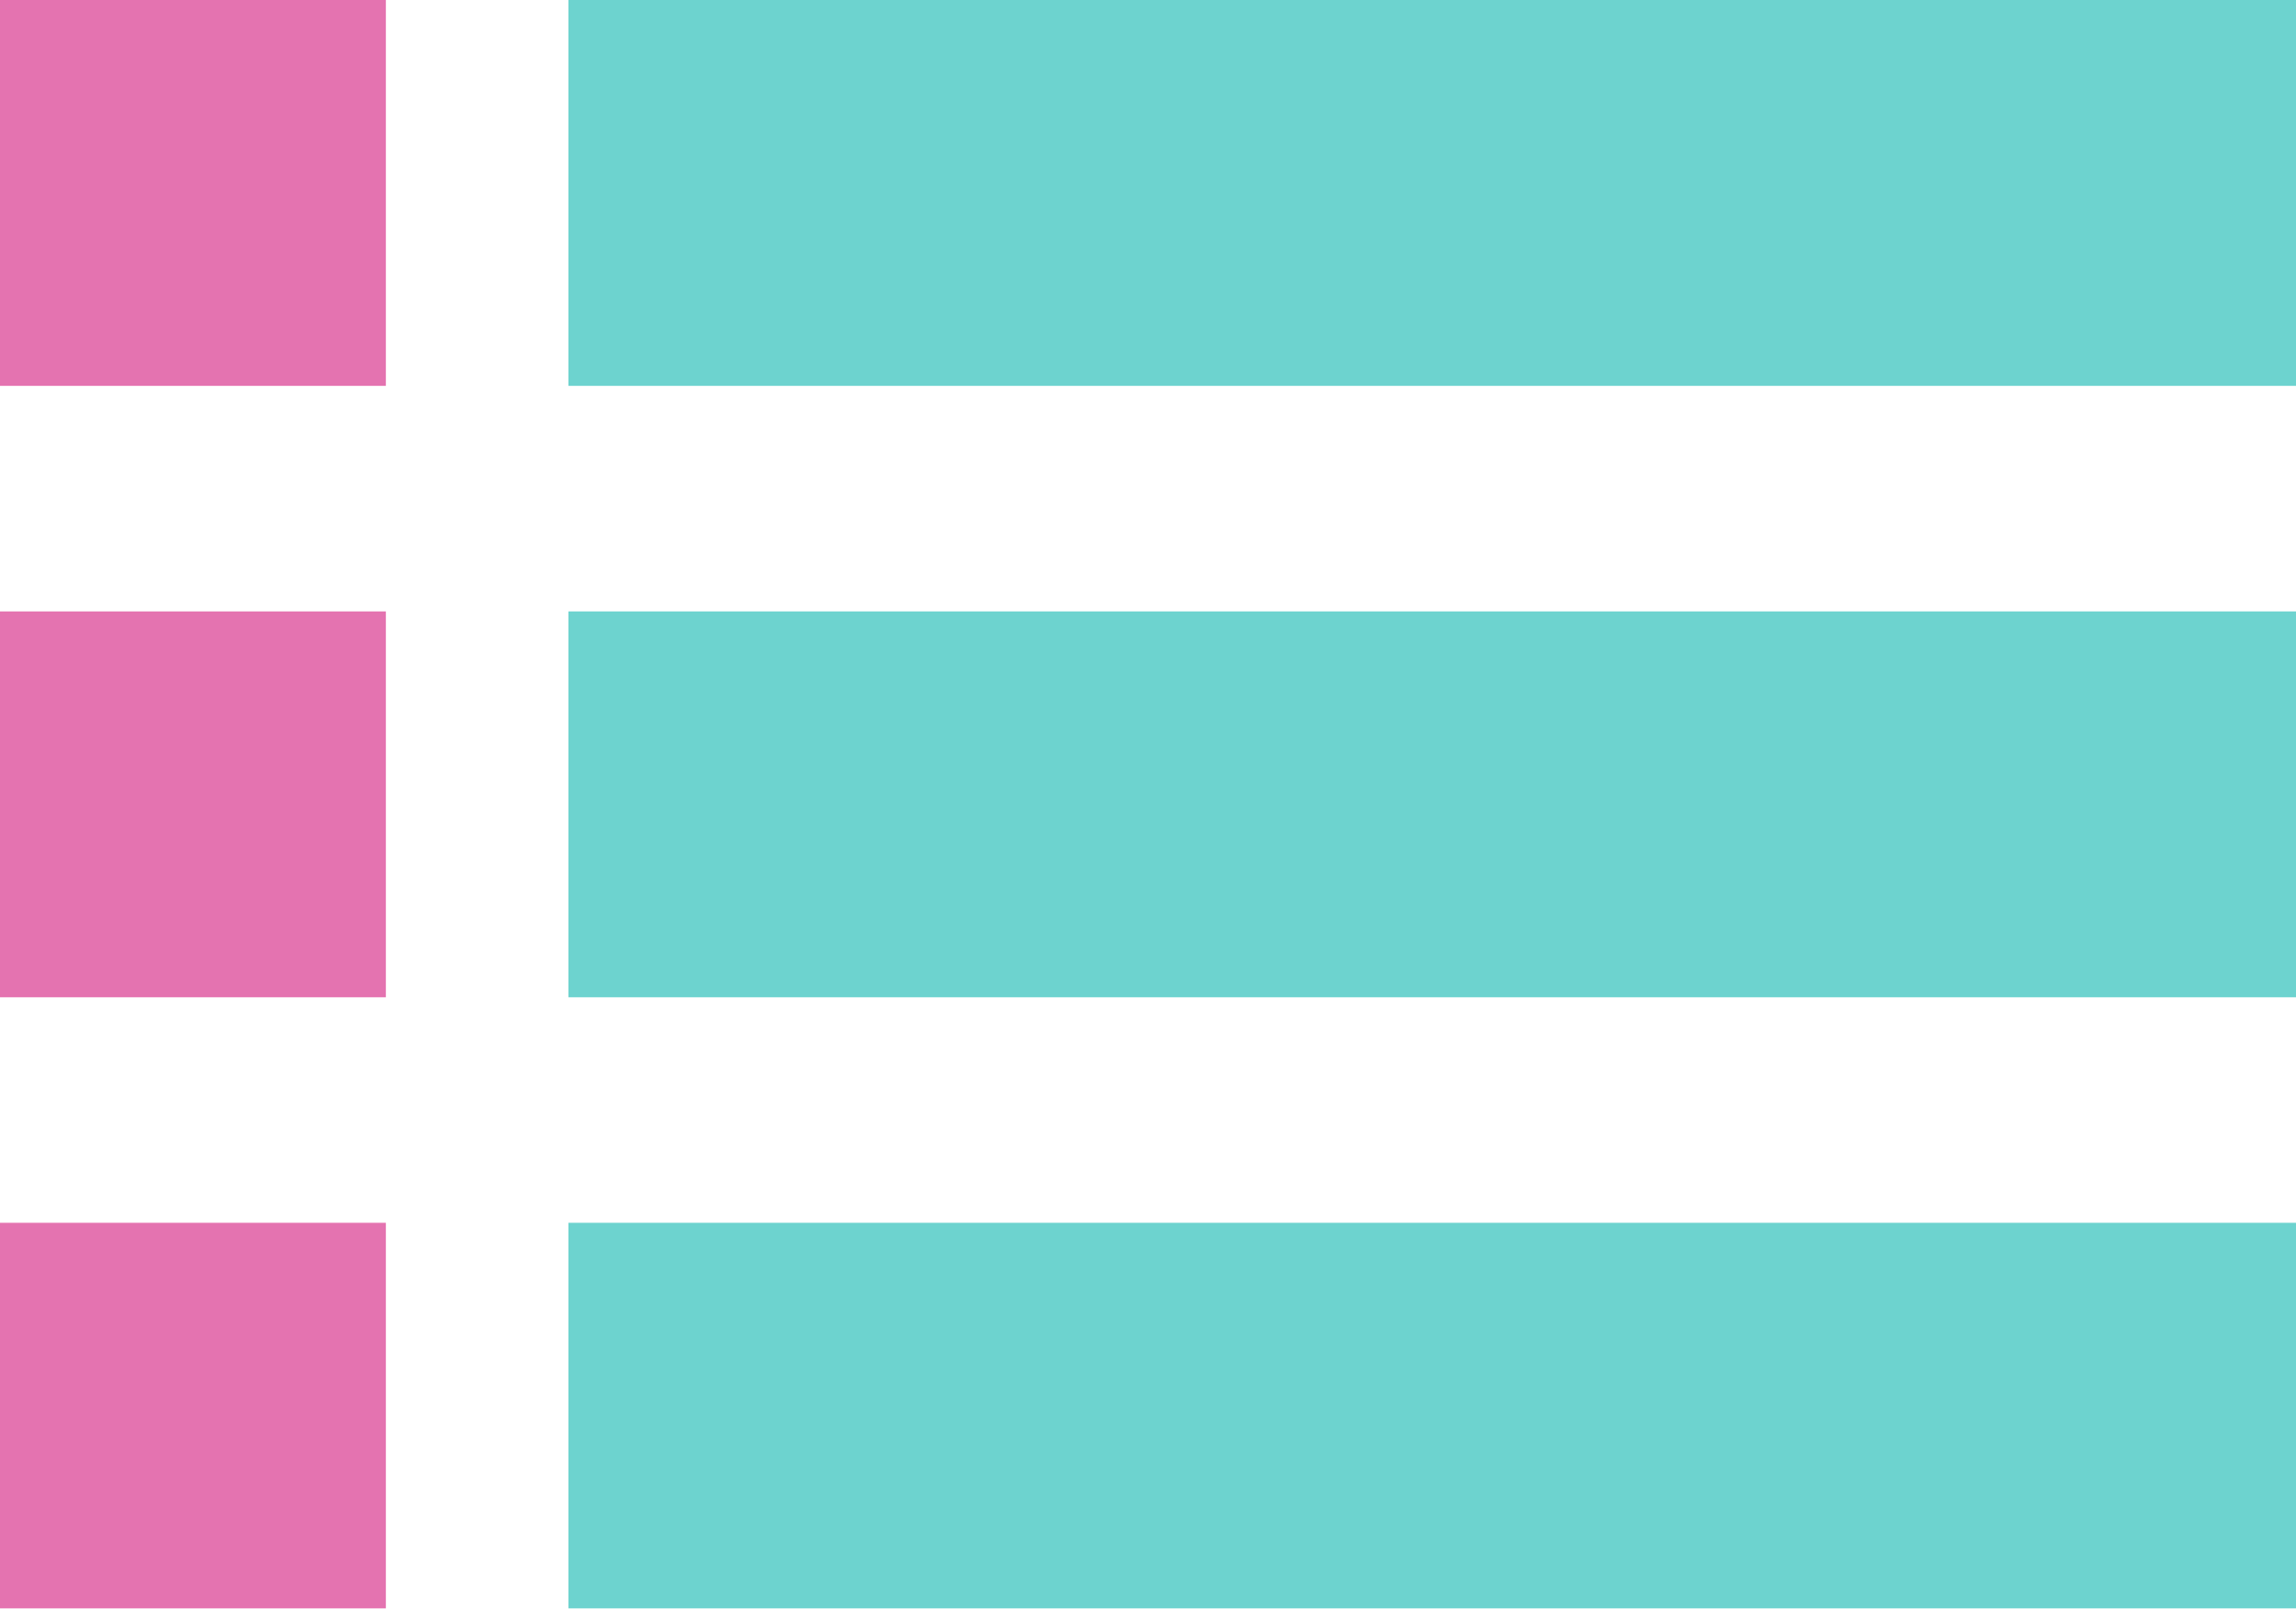
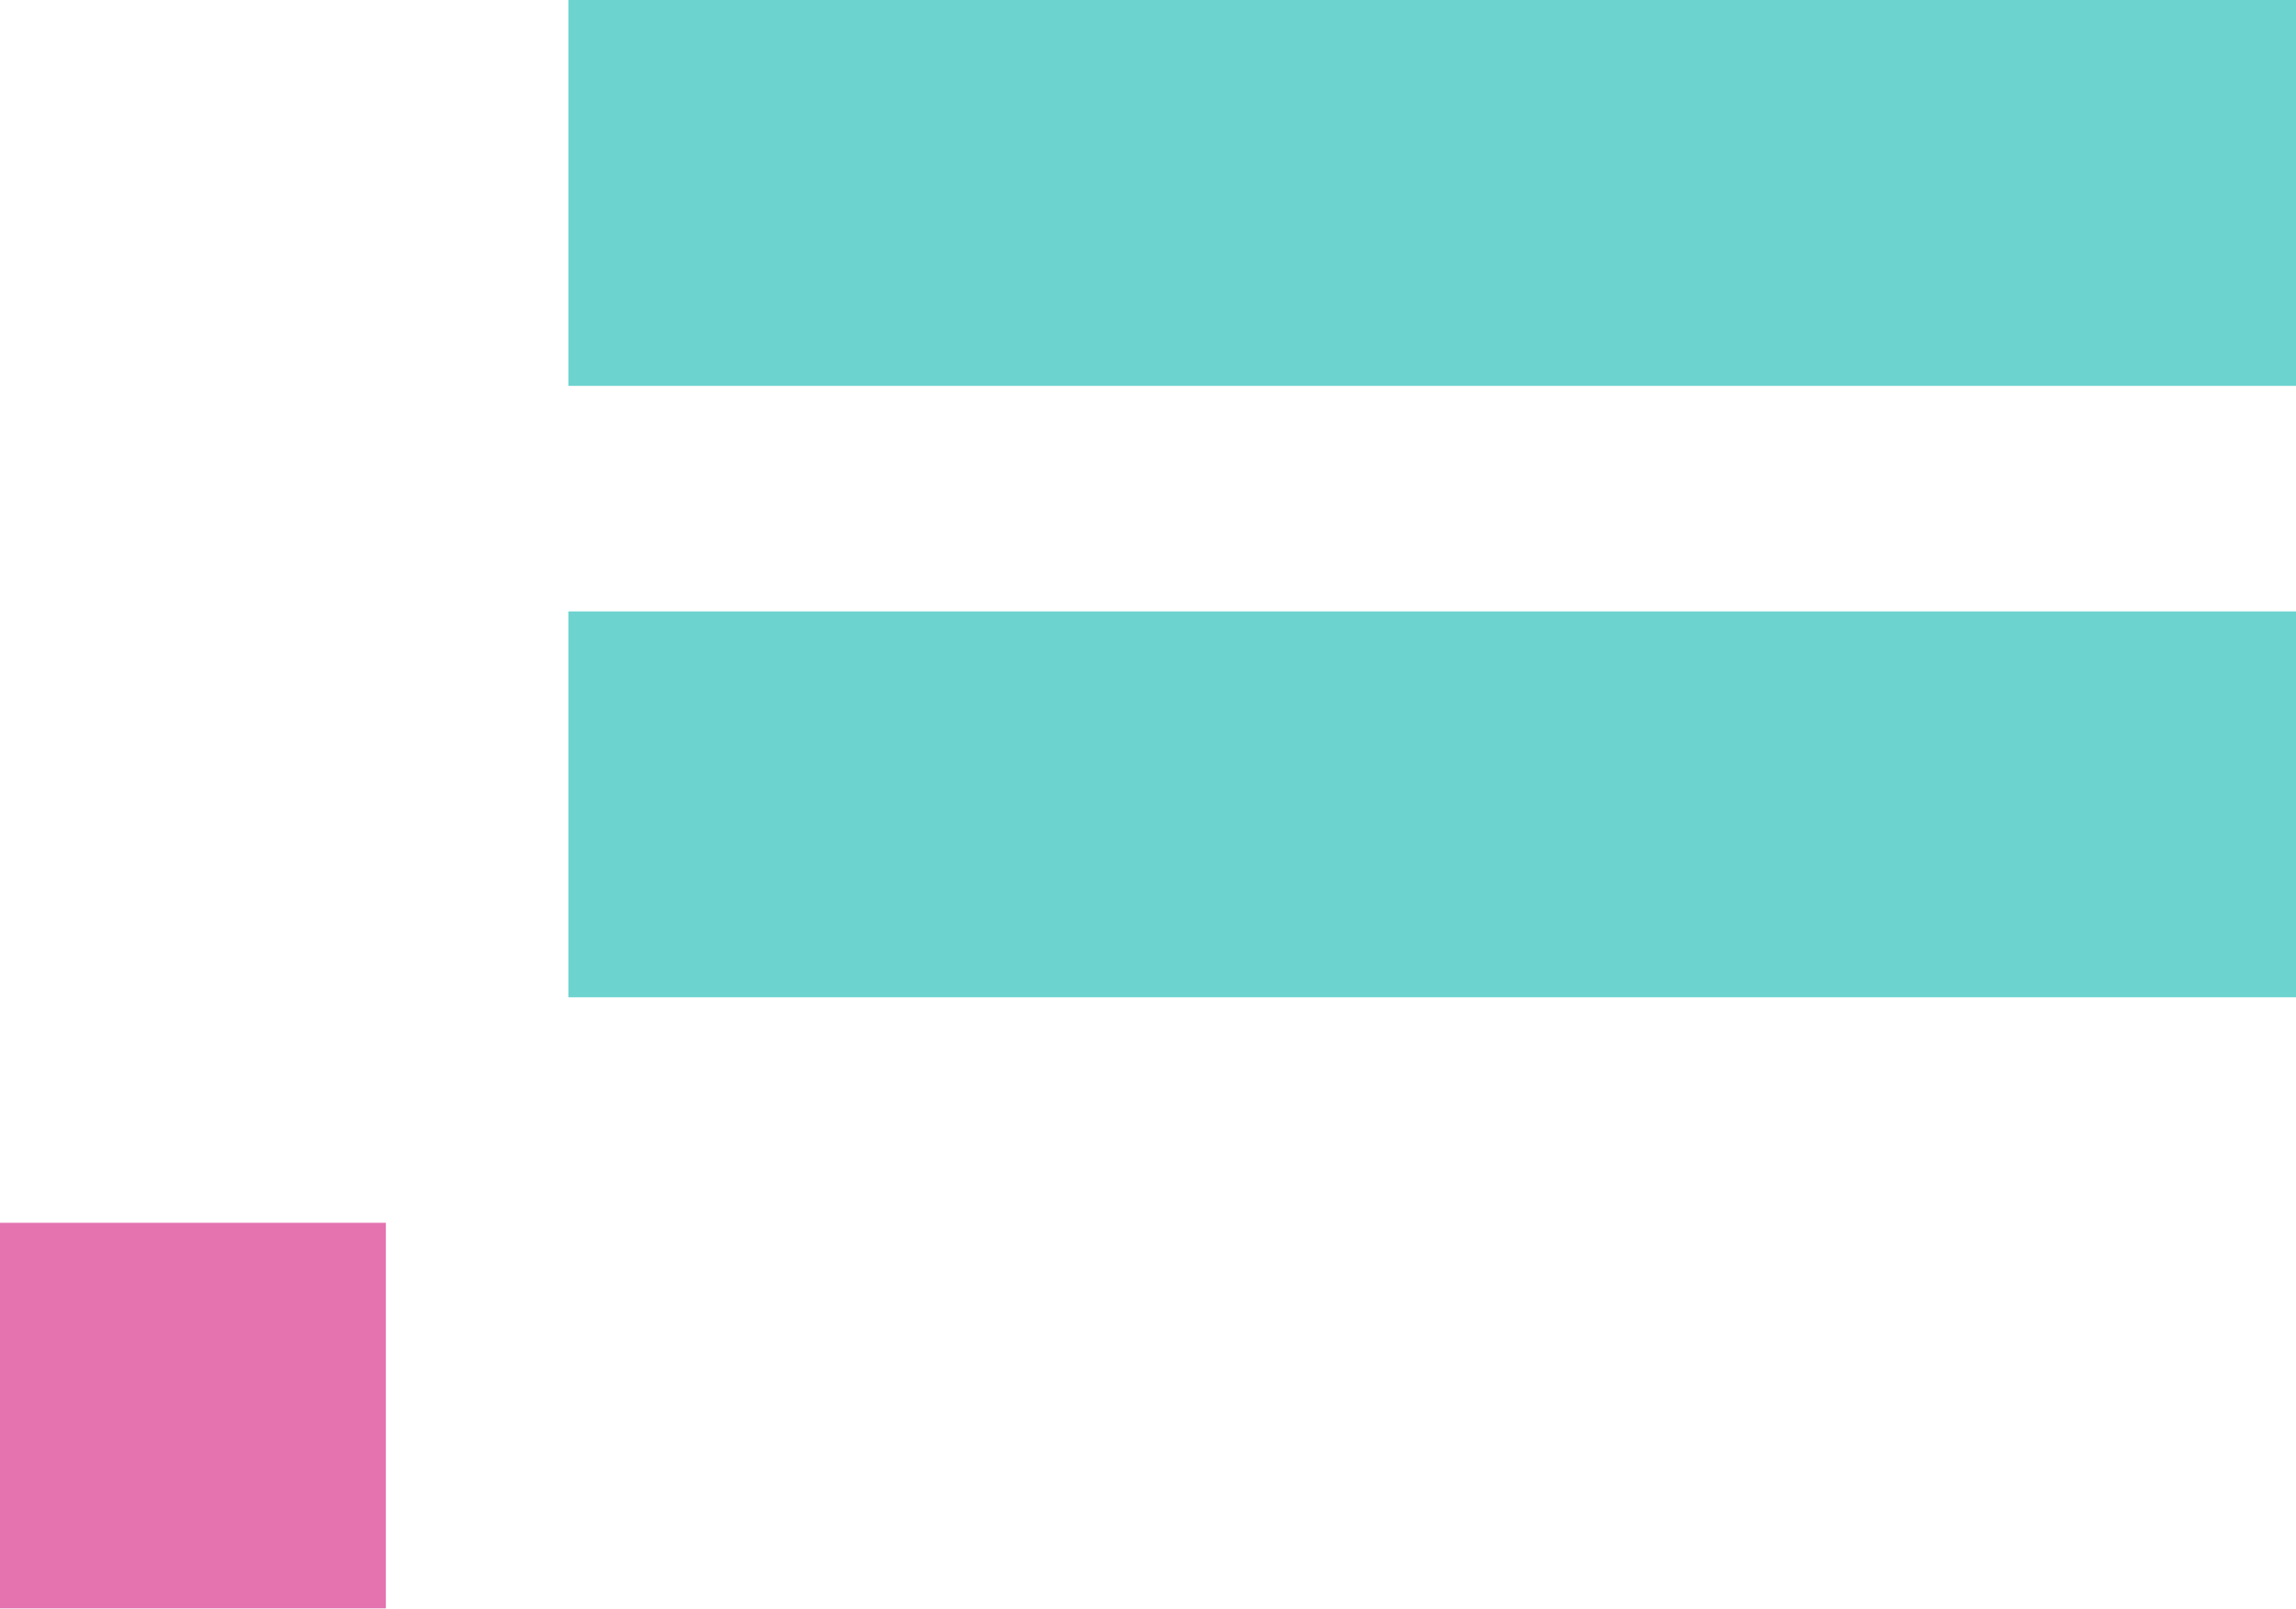
<svg xmlns="http://www.w3.org/2000/svg" viewBox="0 0 32.197 22.558">
  <defs>
    <style>
      .cls-1 {
        opacity: 0.572;
      }

      .cls-2 {
        fill: #d00b75;
      }

      .cls-3 {
        fill: #00b2ab;
      }
    </style>
  </defs>
  <g id="グループ化_15" data-name="グループ化 15" class="cls-1" transform="translate(-1865 56)">
-     <rect id="長方形_51" data-name="長方形 51" class="cls-2" width="5.411" height="5.411" transform="translate(1865 -56)" />
-     <rect id="長方形_54" data-name="長方形 54" class="cls-2" width="5.411" height="5.411" transform="translate(1865 -47.426)" />
    <rect id="長方形_55" data-name="長方形 55" class="cls-2" width="5.411" height="5.411" transform="translate(1865 -38.852)" />
    <rect id="長方形_52" data-name="長方形 52" class="cls-3" width="24.226" height="5.411" transform="translate(1872.971 -56)" />
    <rect id="長方形_53" data-name="長方形 53" class="cls-3" width="24.226" height="5.411" transform="translate(1872.971 -47.426)" />
-     <rect id="長方形_56" data-name="長方形 56" class="cls-3" width="24.226" height="5.411" transform="translate(1872.971 -38.852)" />
  </g>
</svg>